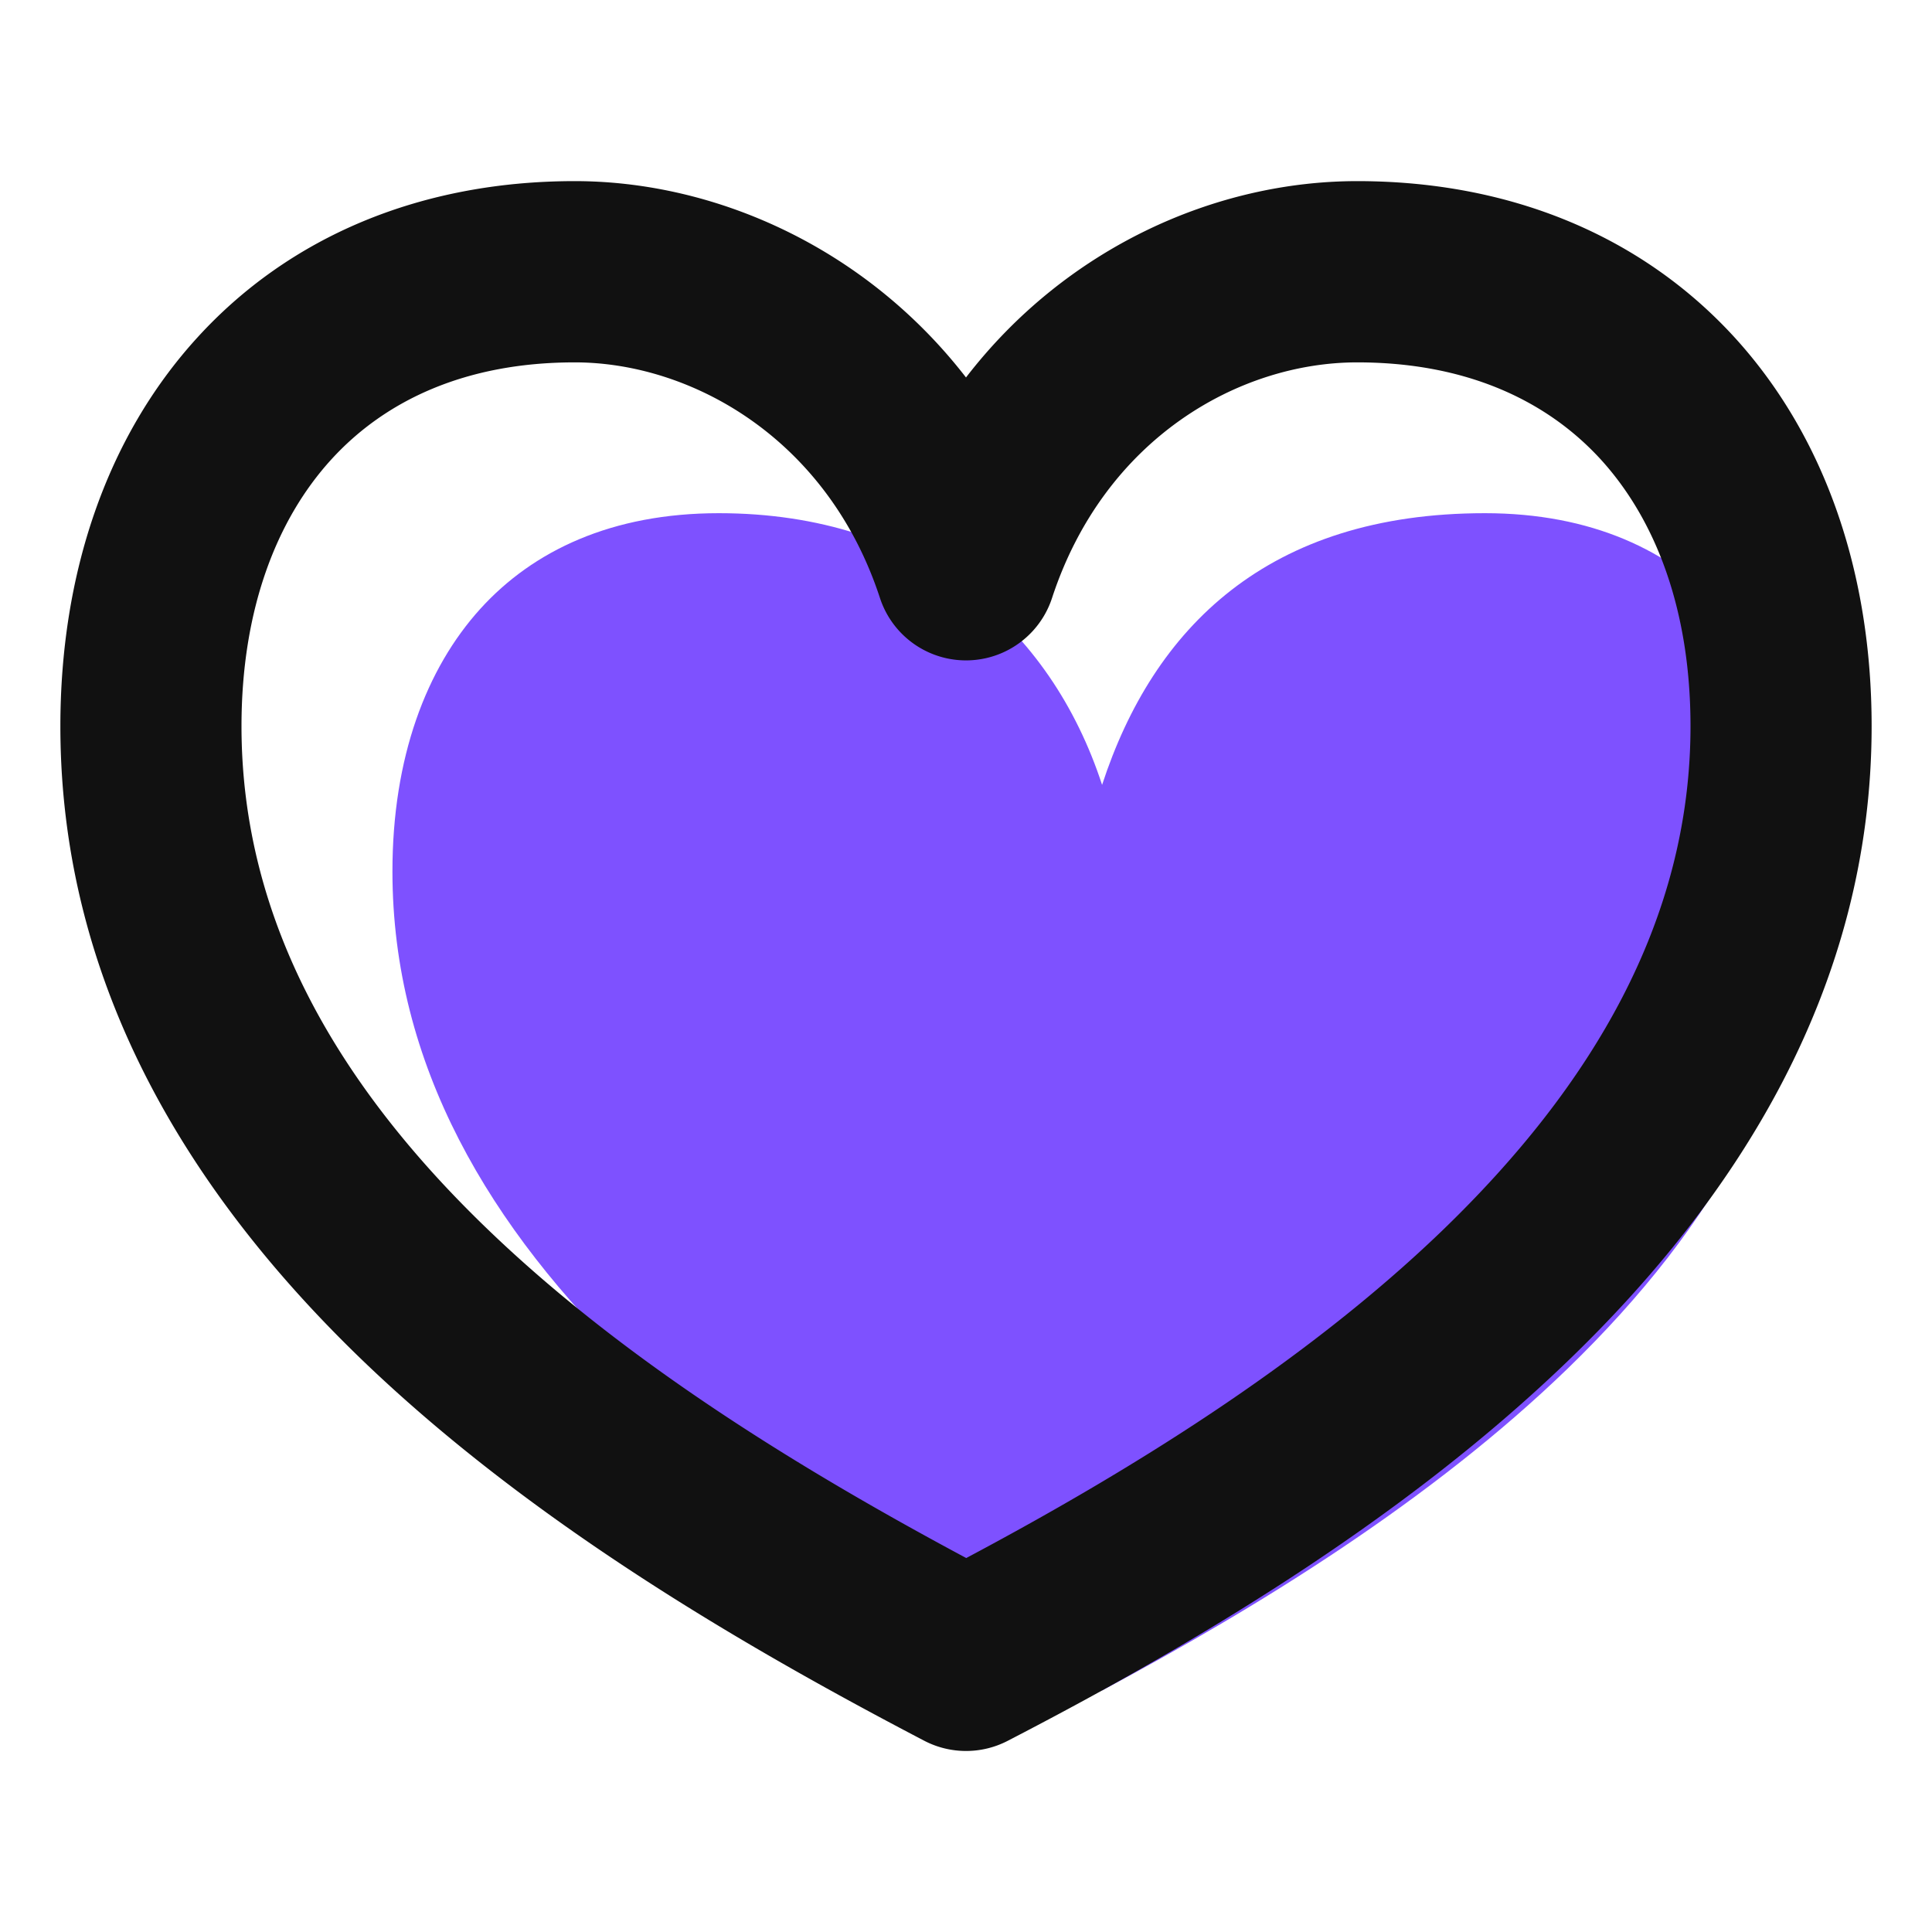
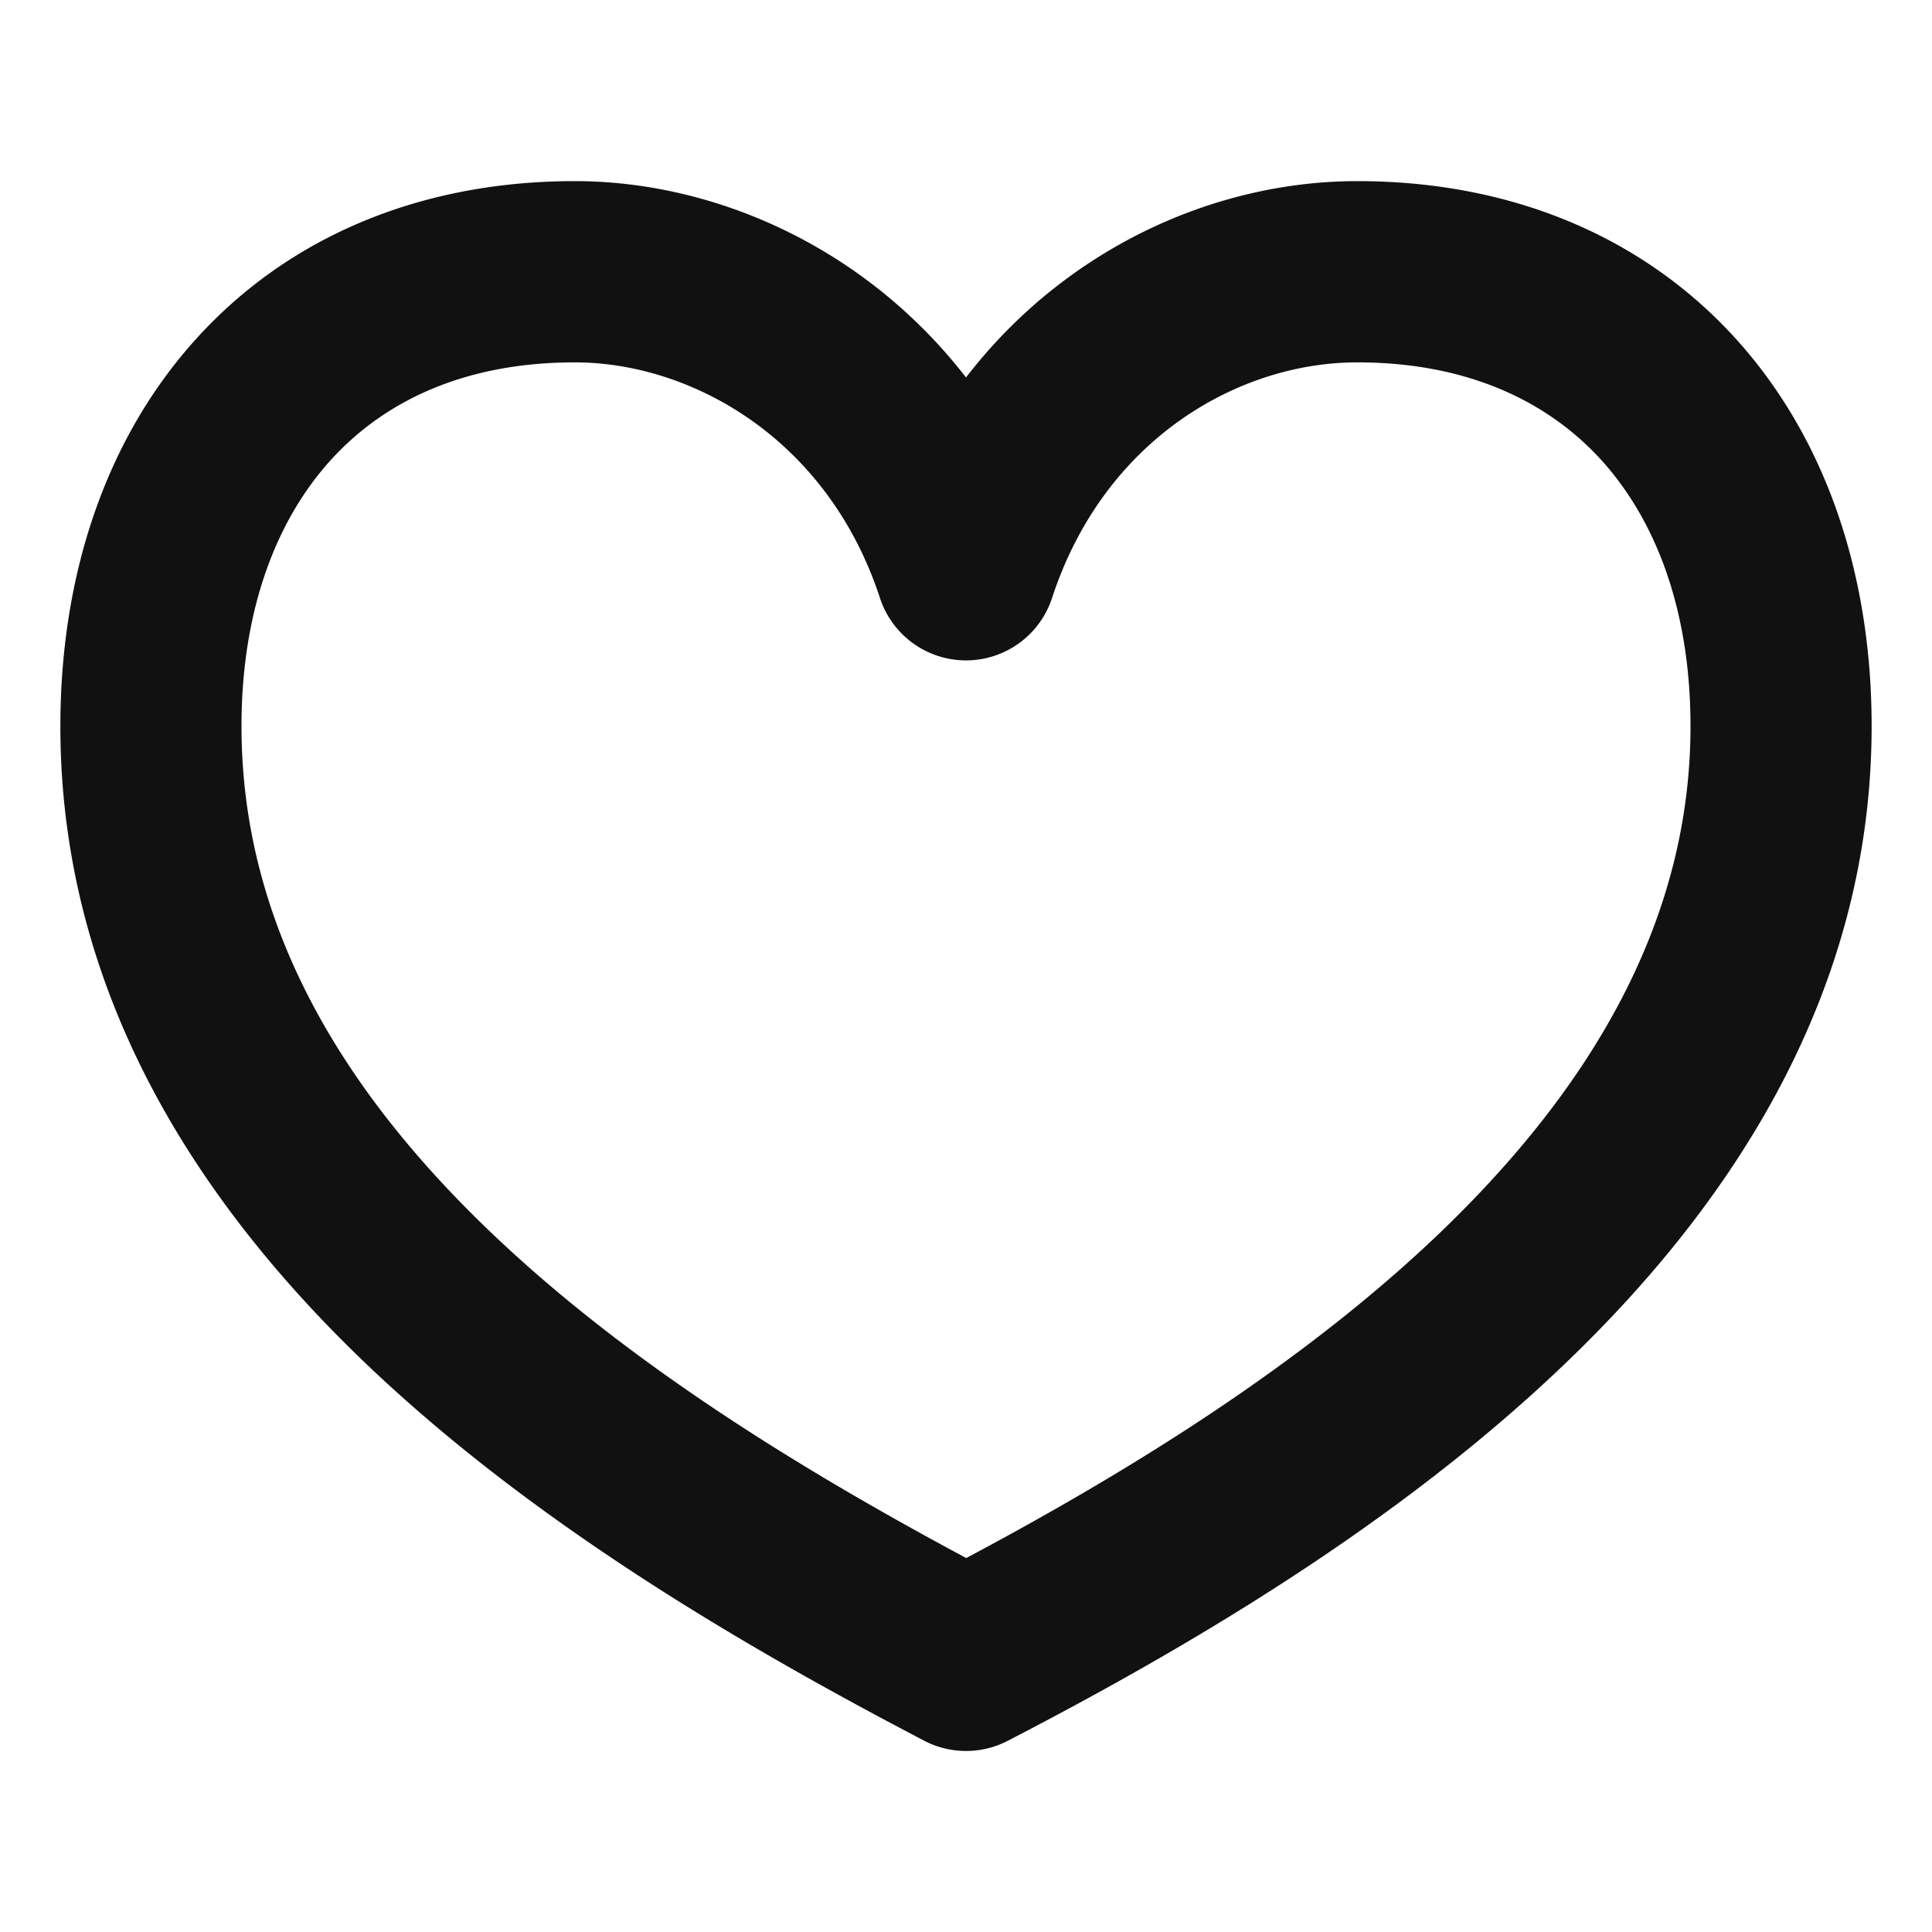
<svg xmlns="http://www.w3.org/2000/svg" width="48" height="48" fill="none">
-   <path d="M9.75 21.65c0-2.835.843-5.042 2.18-6.52 1.316-1.453 3.275-2.38 5.928-2.38 5.017 0 8.25 2.85 9.523 6.75 1.275-3.905 4.119-6.75 9.511-6.75 2.644 0 4.606.928 5.922 2.372C44.155 16.599 45 18.806 45 21.65c0 4.747-2.403 8.818-6.054 12.354-3.37 3.258-7.644 5.899-11.565 7.996-3.951-2.127-8.222-4.747-11.589-7.99-3.645-3.51-6.042-7.562-6.042-12.36Z" fill="#7E51FF" />
  <path fill-rule="evenodd" clip-rule="evenodd" d="M4.899 8.391C7.185 5.88 10.449 4.5 14.28 4.5c3.492 0 7.221 1.65 9.72 4.878C26.484 6.153 30.198 4.5 33.72 4.5c3.822 0 7.08 1.374 9.372 3.879 2.268 2.484 3.408 5.886 3.408 9.66 0 6.498-3.339 11.727-7.566 15.792-4.215 4.056-9.51 7.149-13.899 9.42a2.25 2.25 0 0 1-2.079-.006c-4.389-2.295-9.684-5.364-13.899-9.399C4.83 29.793 1.5 24.582 1.5 18.042c0-3.765 1.134-7.167 3.399-9.651Zm3.327 3.03C6.861 12.921 6 15.162 6 18.042c0 4.872 2.448 8.988 6.171 12.552 3.438 3.294 7.8 5.955 11.835 8.115 4.005-2.13 8.37-4.812 11.811-8.121C39.546 26.997 42 22.863 42 18.042c0-2.889-.864-5.13-2.232-6.63-1.344-1.467-3.348-2.409-6.048-2.409-2.928 0-6.279 1.884-7.581 5.85a2.249 2.249 0 0 1-4.278 0c-1.299-3.96-4.686-5.85-7.581-5.85-2.709 0-4.71.942-6.054 2.418Z" fill="#111" />
</svg>